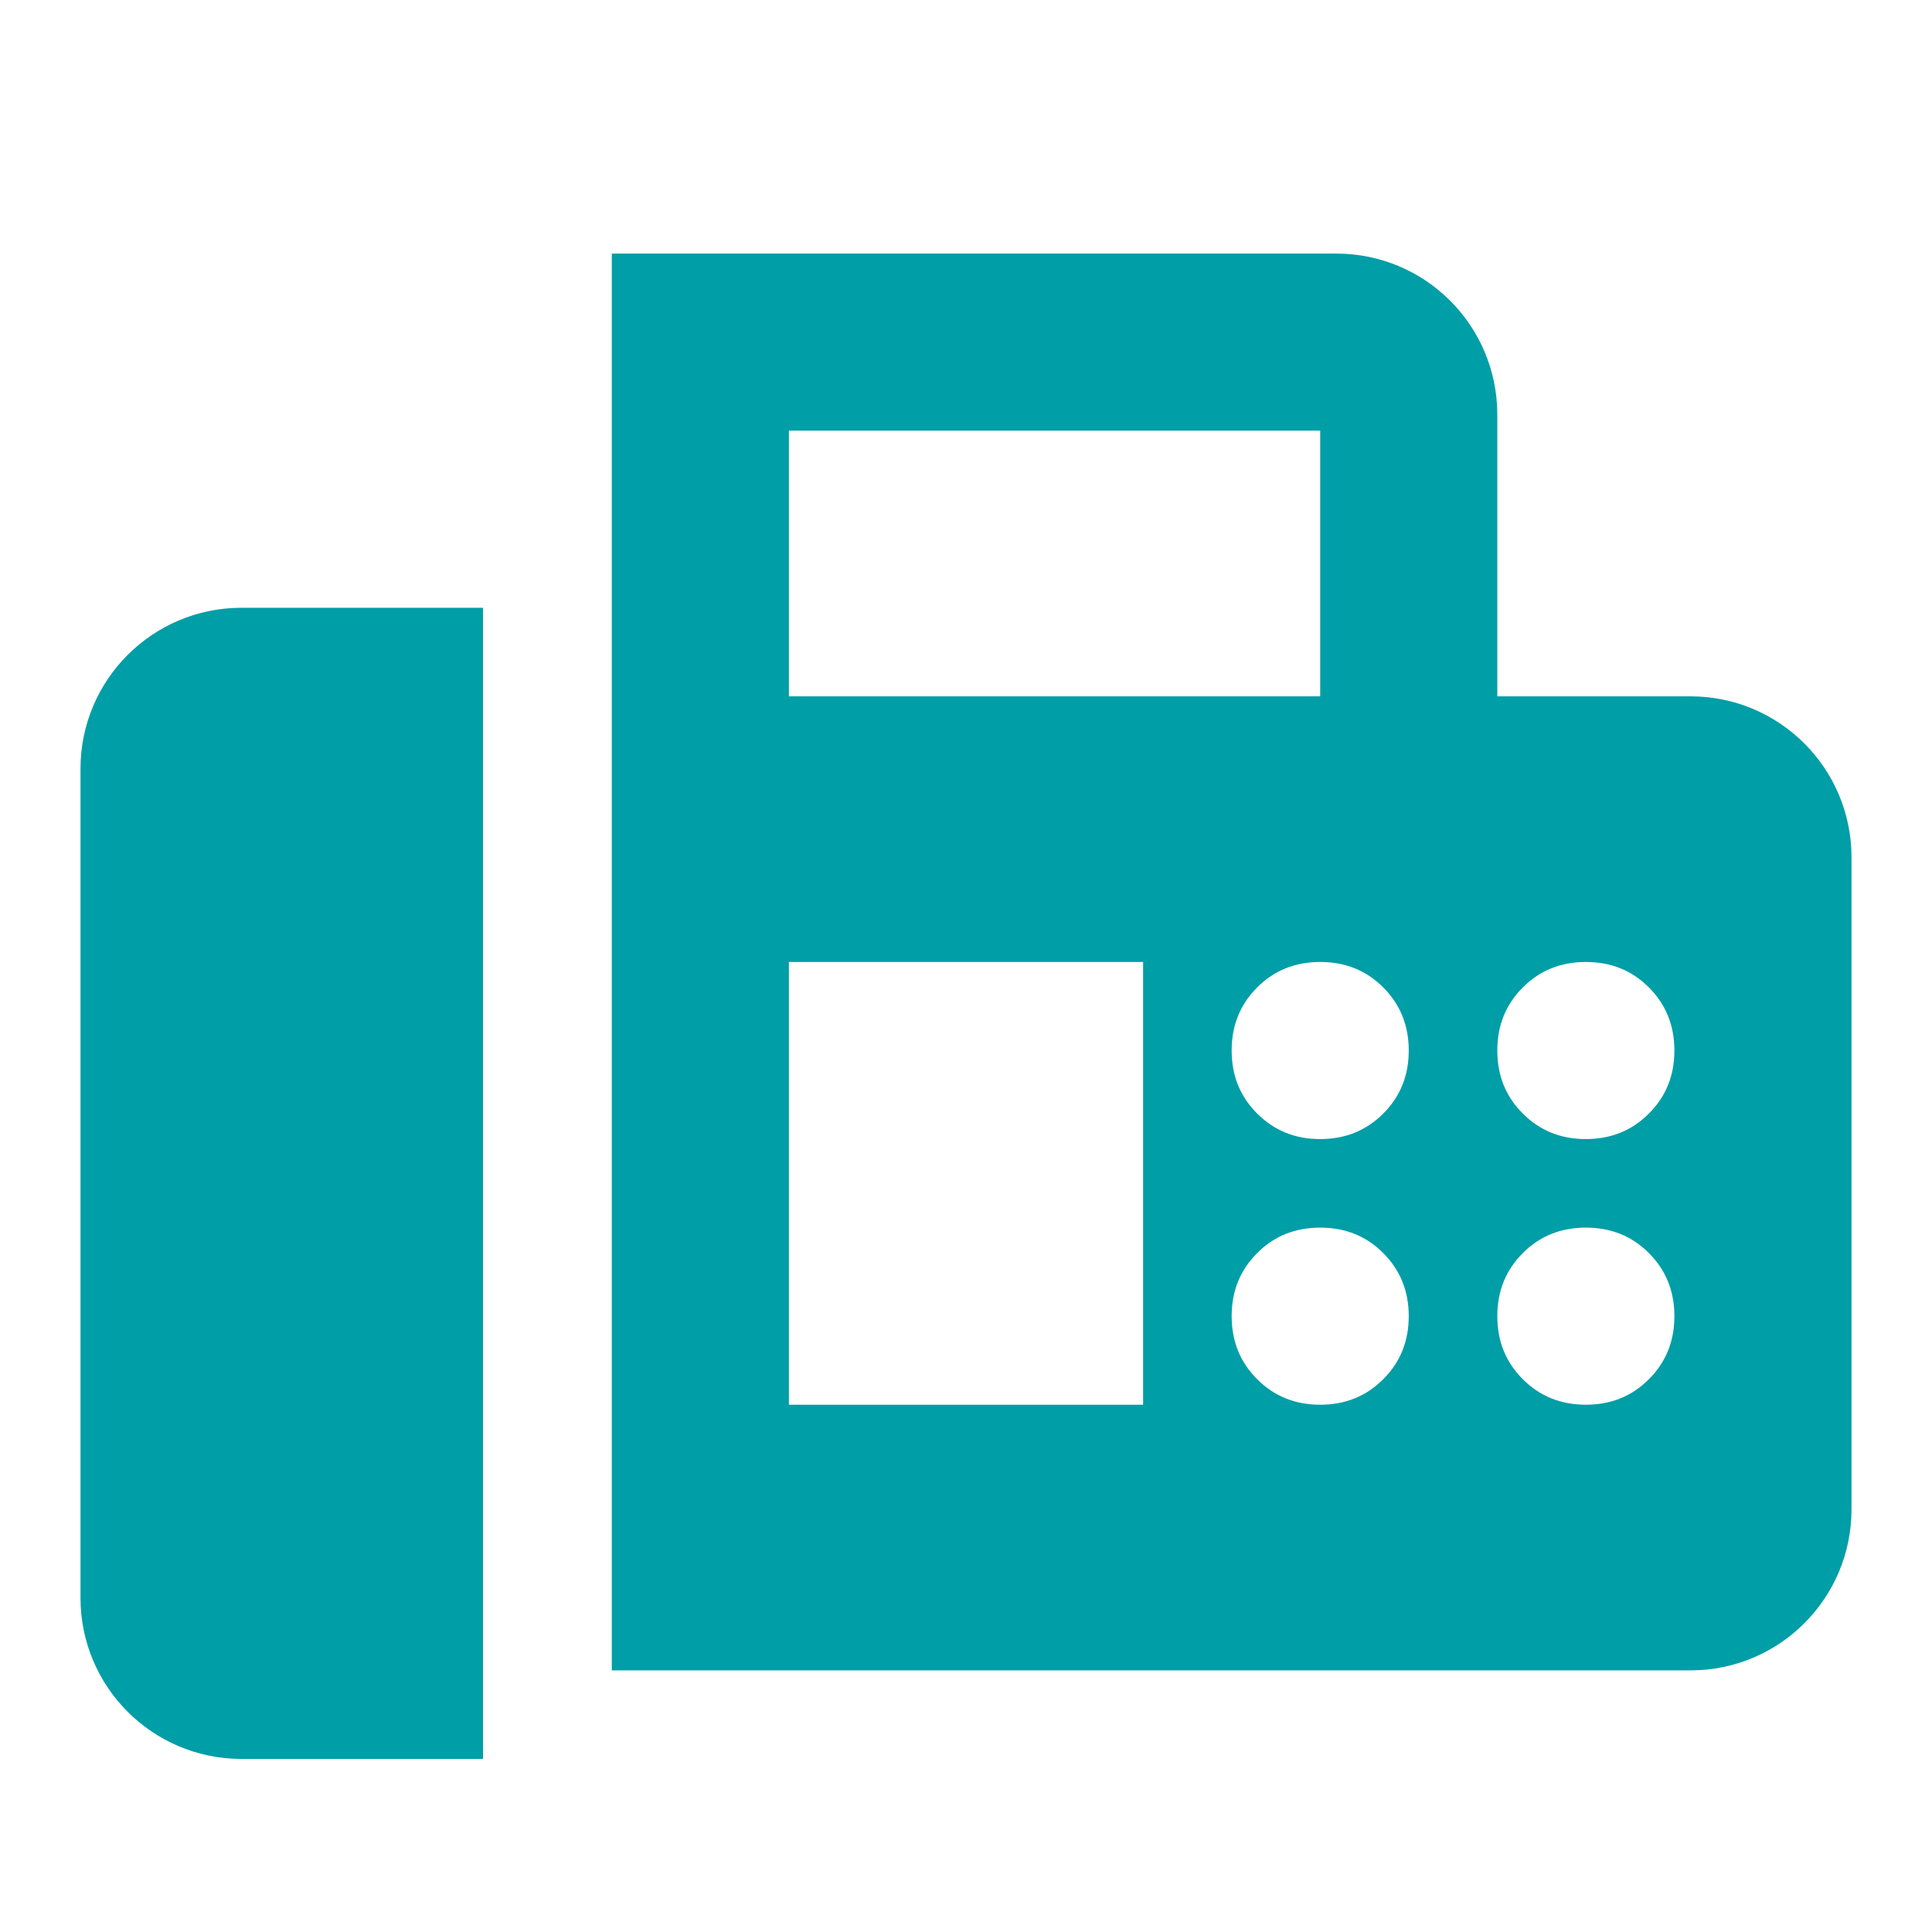
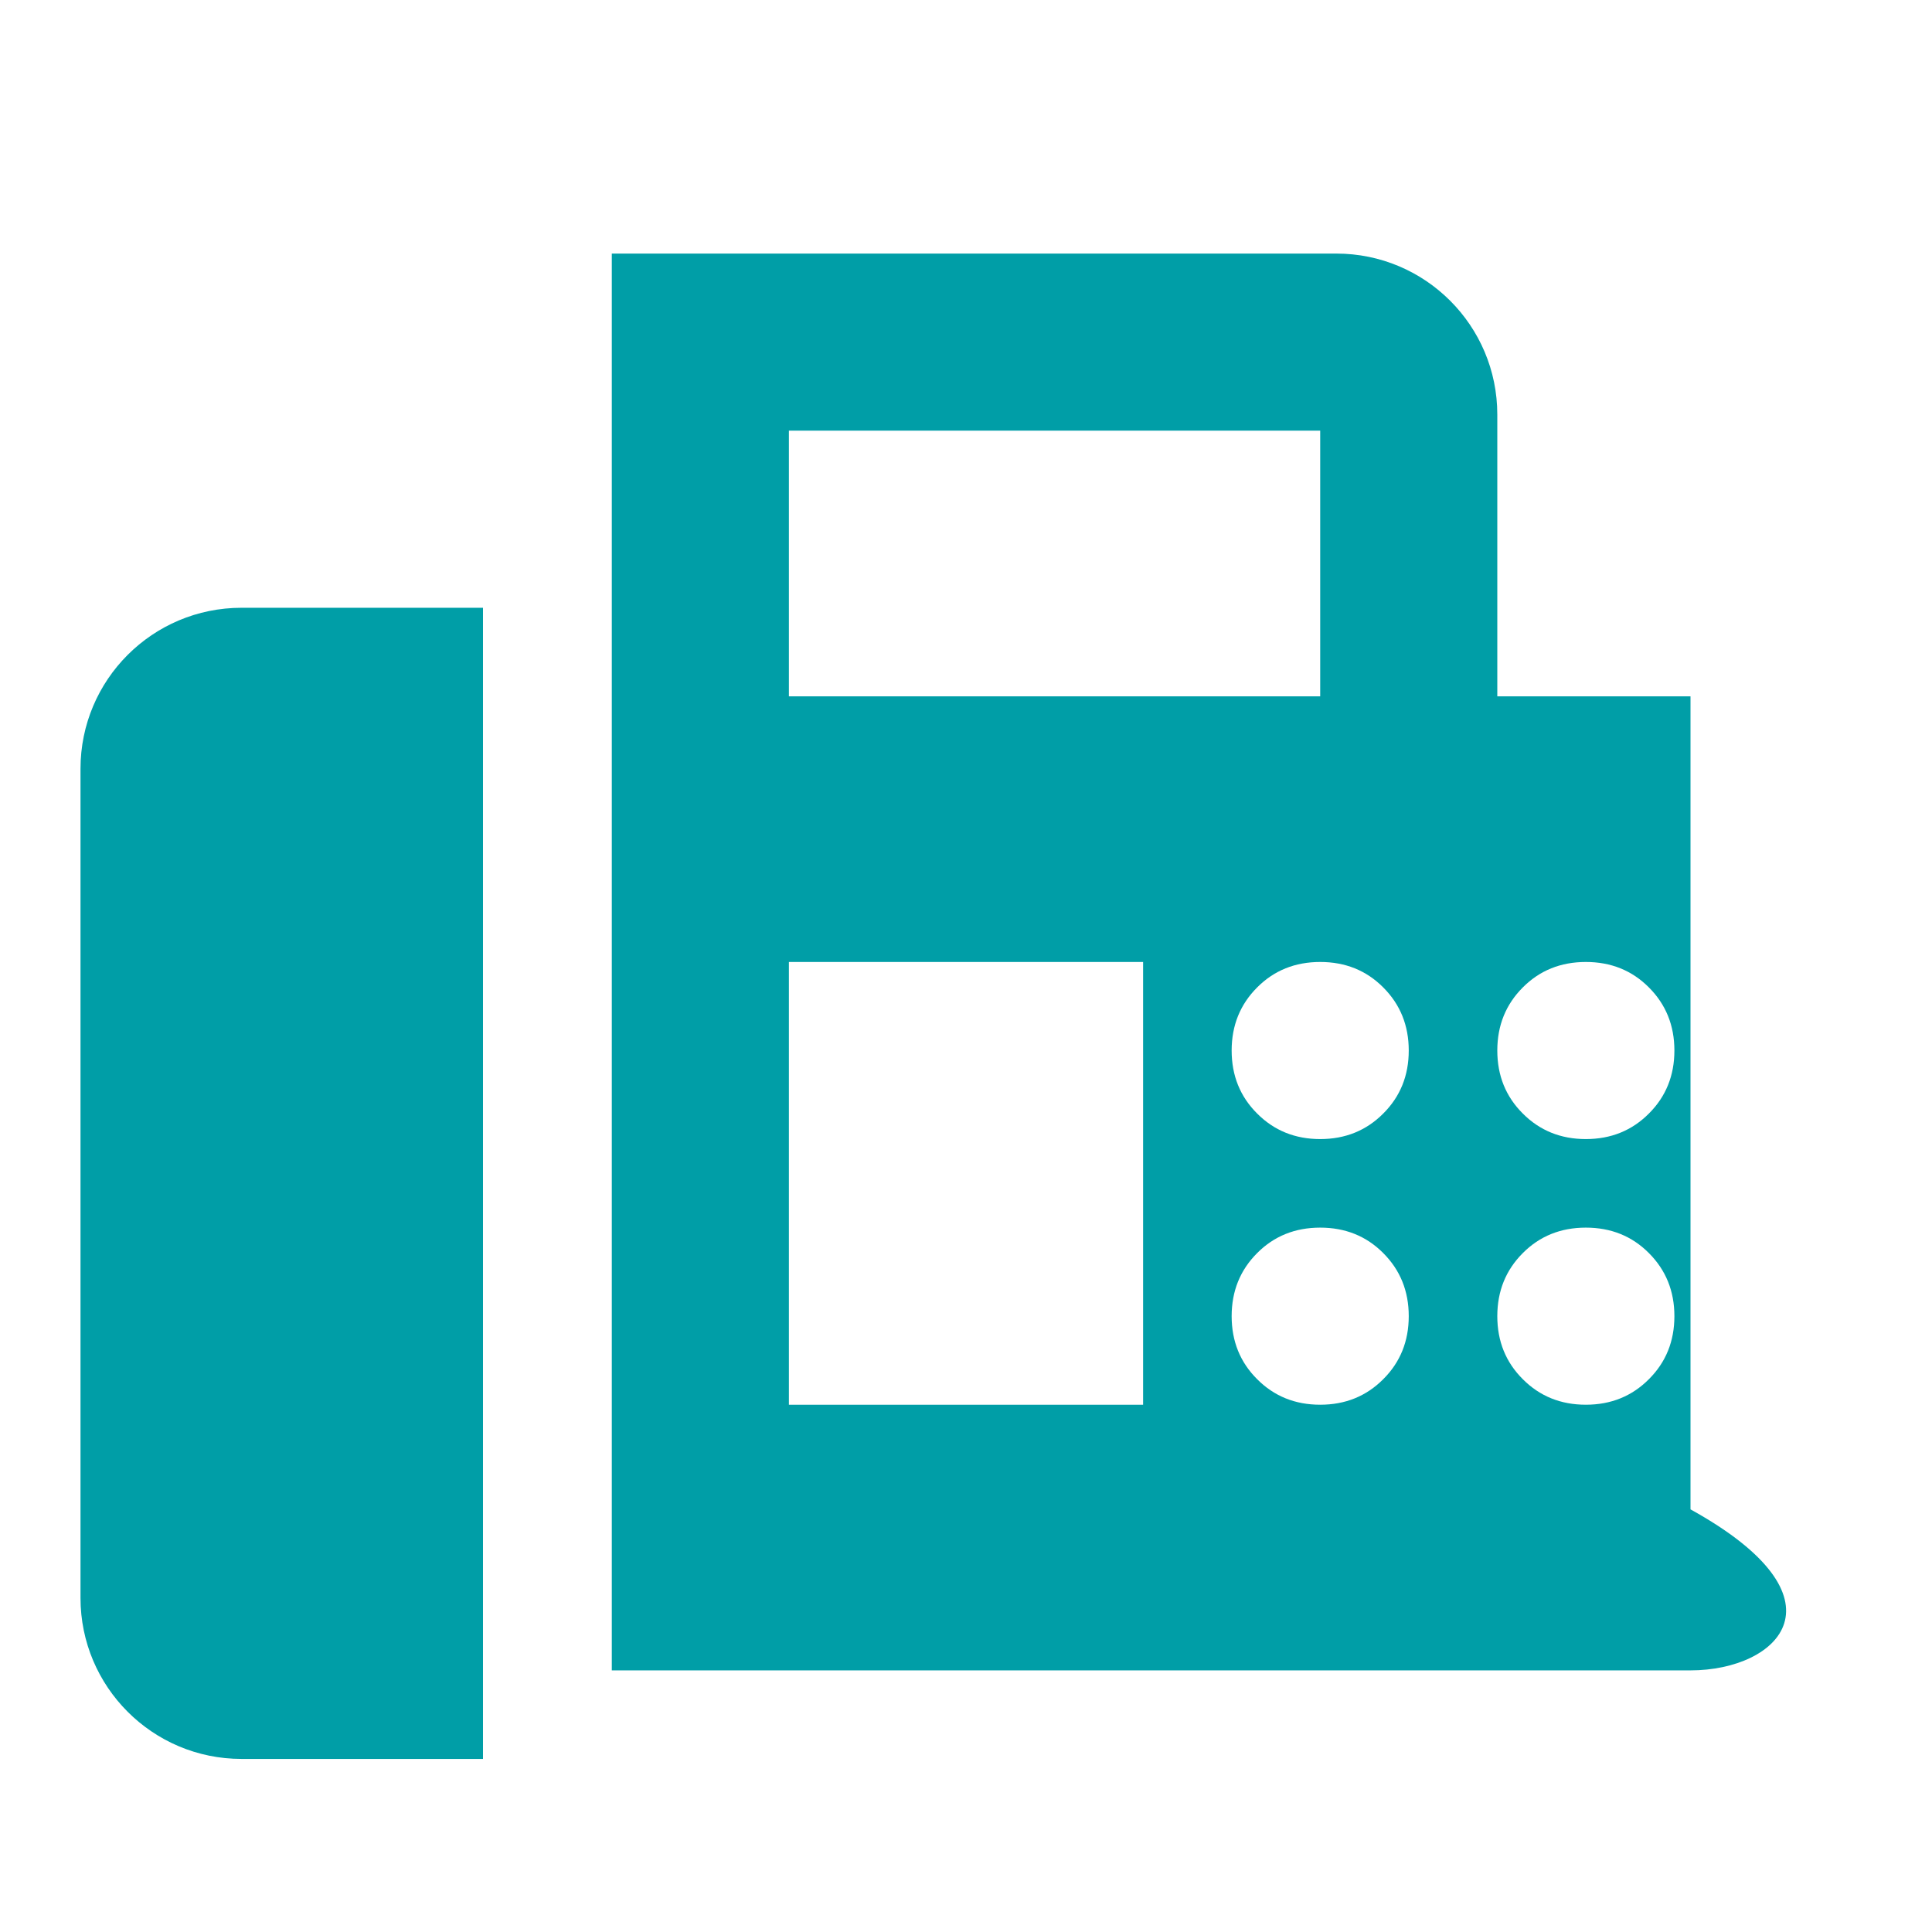
<svg xmlns="http://www.w3.org/2000/svg" width="24" height="24" viewBox="0 0 24 24" fill="none">
  <g id="fax">
-     <path id="Vector" d="M7.6 20.75V3.15H16.6C17.705 3.15 18.6 4.045 18.6 5.15V8.65H21C22.105 8.65 23 9.545 23 10.65V18.75C23 19.855 22.105 20.75 21 20.75H7.6ZM1 19.85C1 20.954 1.895 21.85 3 21.85H6V7.55H3C1.895 7.55 1 8.445 1 9.55V19.85ZM9.8 8.65H16.4V5.35H9.8V8.65ZM16.4 14.15C16.712 14.15 16.973 14.044 17.183 13.833C17.394 13.623 17.5 13.362 17.5 13.05C17.5 12.738 17.394 12.477 17.183 12.266C16.973 12.055 16.712 11.95 16.4 11.95C16.088 11.95 15.827 12.055 15.617 12.266C15.406 12.477 15.3 12.738 15.3 13.05C15.3 13.362 15.406 13.623 15.617 13.833C15.827 14.044 16.088 14.15 16.4 14.15ZM19.7 14.15C20.012 14.15 20.273 14.044 20.483 13.833C20.694 13.623 20.8 13.362 20.8 13.05C20.8 12.738 20.694 12.477 20.483 12.266C20.273 12.055 20.012 11.95 19.7 11.95C19.388 11.95 19.127 12.055 18.917 12.266C18.706 12.477 18.6 12.738 18.6 13.05C18.6 13.362 18.706 13.623 18.917 13.833C19.127 14.044 19.388 14.15 19.7 14.15ZM16.4 17.45C16.712 17.45 16.973 17.344 17.183 17.133C17.394 16.923 17.5 16.662 17.5 16.35C17.5 16.038 17.394 15.777 17.183 15.566C16.973 15.355 16.712 15.25 16.4 15.25C16.088 15.25 15.827 15.355 15.617 15.566C15.406 15.777 15.3 16.038 15.3 16.35C15.3 16.662 15.406 16.923 15.617 17.133C15.827 17.344 16.088 17.45 16.4 17.45ZM19.7 17.45C20.012 17.45 20.273 17.344 20.483 17.133C20.694 16.923 20.8 16.662 20.8 16.35C20.8 16.038 20.694 15.777 20.483 15.566C20.273 15.355 20.012 15.25 19.7 15.25C19.388 15.25 19.127 15.355 18.917 15.566C18.706 15.777 18.6 16.038 18.6 16.35C18.6 16.662 18.706 16.923 18.917 17.133C19.127 17.344 19.388 17.45 19.7 17.45ZM9.8 17.45H14.2V11.95H9.8V17.45Z" fill="#009EA7" />
+     <path id="Vector" d="M7.6 20.75V3.15H16.6C17.705 3.15 18.6 4.045 18.6 5.15V8.65H21V18.75C23 19.855 22.105 20.75 21 20.75H7.6ZM1 19.85C1 20.954 1.895 21.85 3 21.85H6V7.55H3C1.895 7.55 1 8.445 1 9.55V19.85ZM9.8 8.65H16.4V5.35H9.8V8.65ZM16.4 14.15C16.712 14.15 16.973 14.044 17.183 13.833C17.394 13.623 17.5 13.362 17.5 13.05C17.5 12.738 17.394 12.477 17.183 12.266C16.973 12.055 16.712 11.95 16.4 11.95C16.088 11.95 15.827 12.055 15.617 12.266C15.406 12.477 15.3 12.738 15.3 13.05C15.3 13.362 15.406 13.623 15.617 13.833C15.827 14.044 16.088 14.15 16.4 14.15ZM19.7 14.15C20.012 14.15 20.273 14.044 20.483 13.833C20.694 13.623 20.8 13.362 20.8 13.05C20.8 12.738 20.694 12.477 20.483 12.266C20.273 12.055 20.012 11.95 19.7 11.95C19.388 11.95 19.127 12.055 18.917 12.266C18.706 12.477 18.6 12.738 18.6 13.05C18.6 13.362 18.706 13.623 18.917 13.833C19.127 14.044 19.388 14.15 19.7 14.15ZM16.4 17.45C16.712 17.45 16.973 17.344 17.183 17.133C17.394 16.923 17.5 16.662 17.5 16.35C17.5 16.038 17.394 15.777 17.183 15.566C16.973 15.355 16.712 15.25 16.4 15.25C16.088 15.25 15.827 15.355 15.617 15.566C15.406 15.777 15.3 16.038 15.3 16.35C15.3 16.662 15.406 16.923 15.617 17.133C15.827 17.344 16.088 17.45 16.4 17.45ZM19.7 17.45C20.012 17.45 20.273 17.344 20.483 17.133C20.694 16.923 20.8 16.662 20.8 16.35C20.8 16.038 20.694 15.777 20.483 15.566C20.273 15.355 20.012 15.25 19.7 15.25C19.388 15.25 19.127 15.355 18.917 15.566C18.706 15.777 18.6 16.038 18.6 16.35C18.6 16.662 18.706 16.923 18.917 17.133C19.127 17.344 19.388 17.45 19.7 17.45ZM9.8 17.45H14.2V11.95H9.8V17.45Z" fill="#009EA7" />
  </g>
</svg>